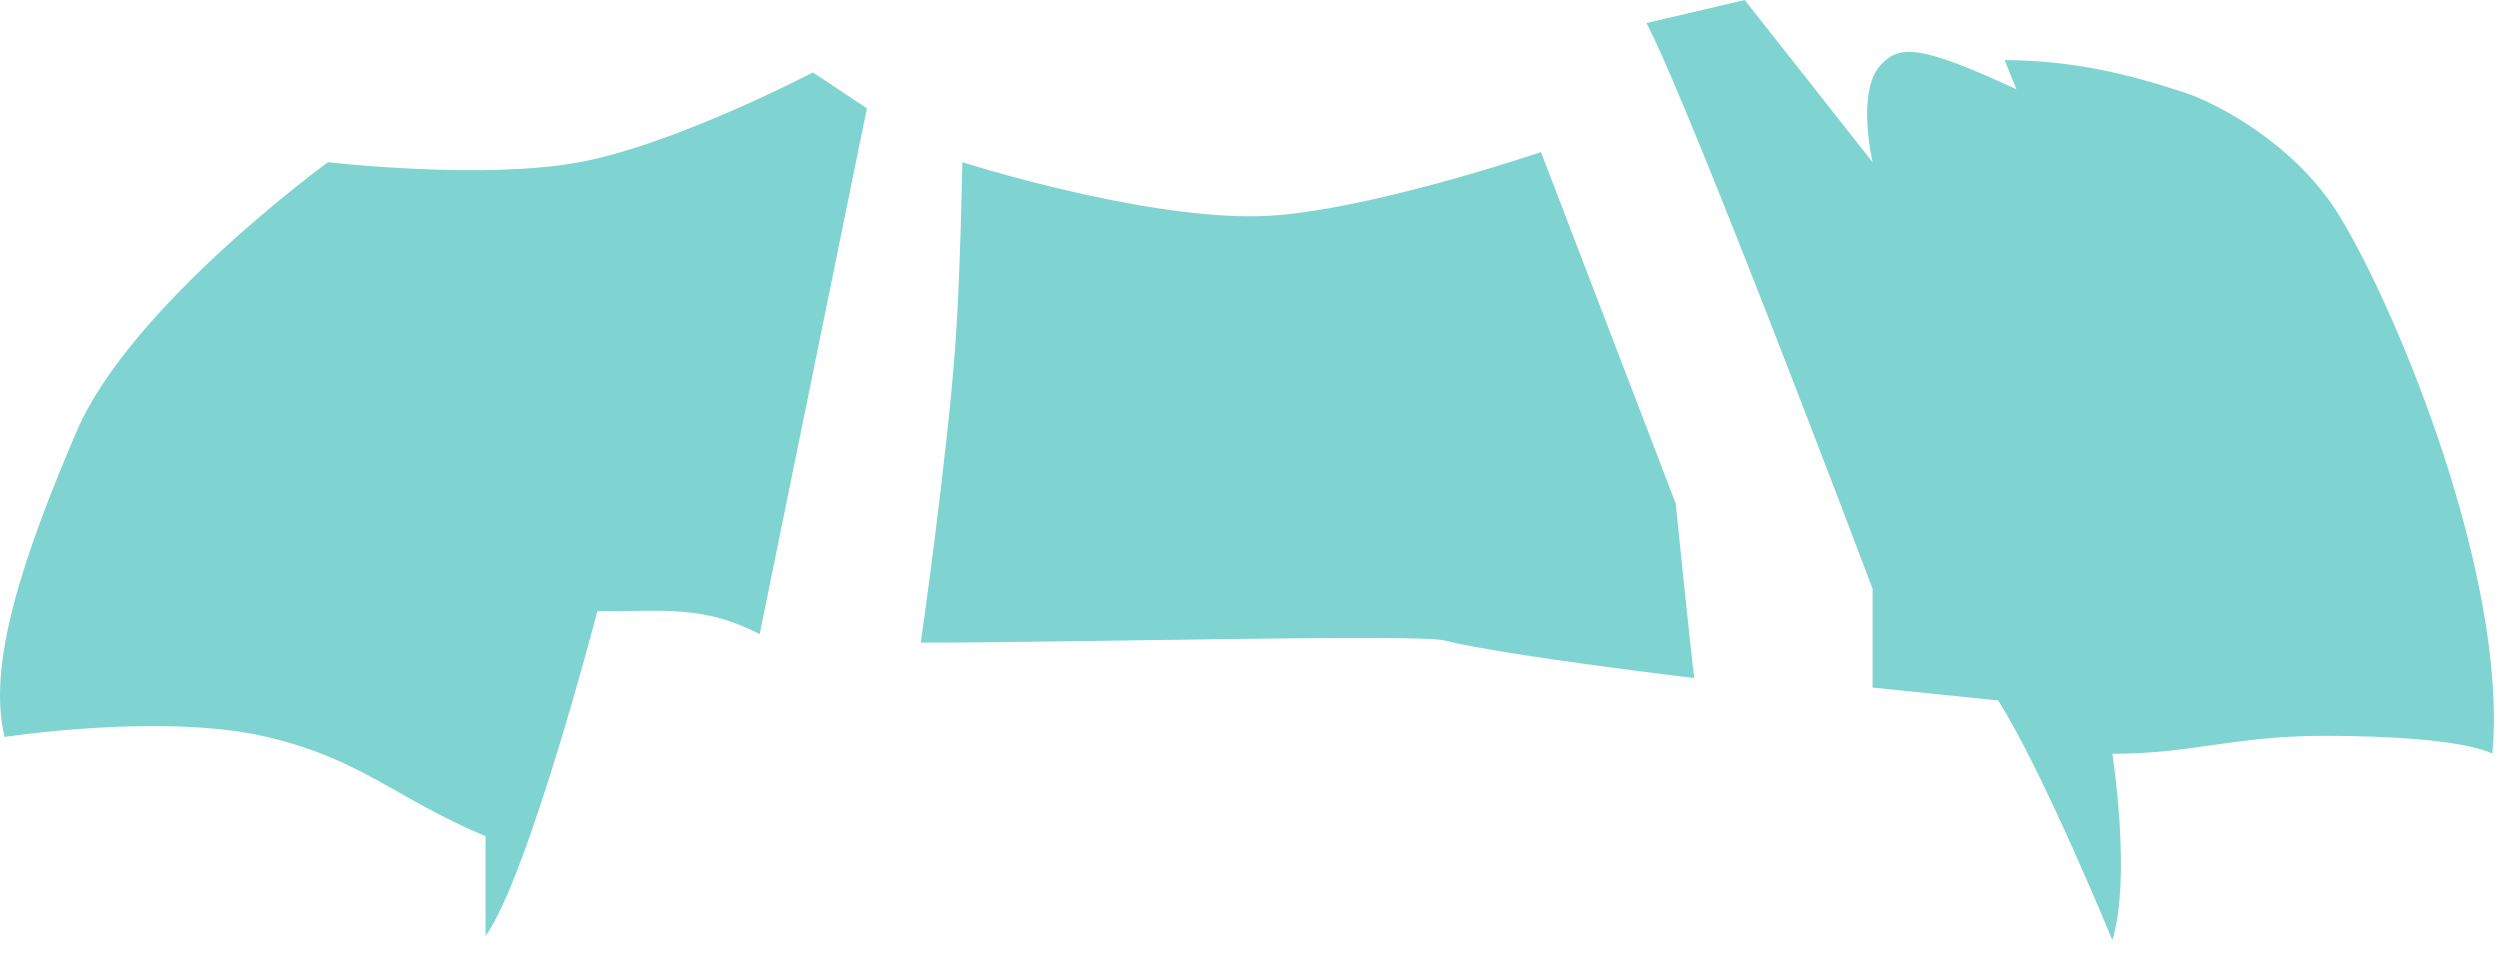
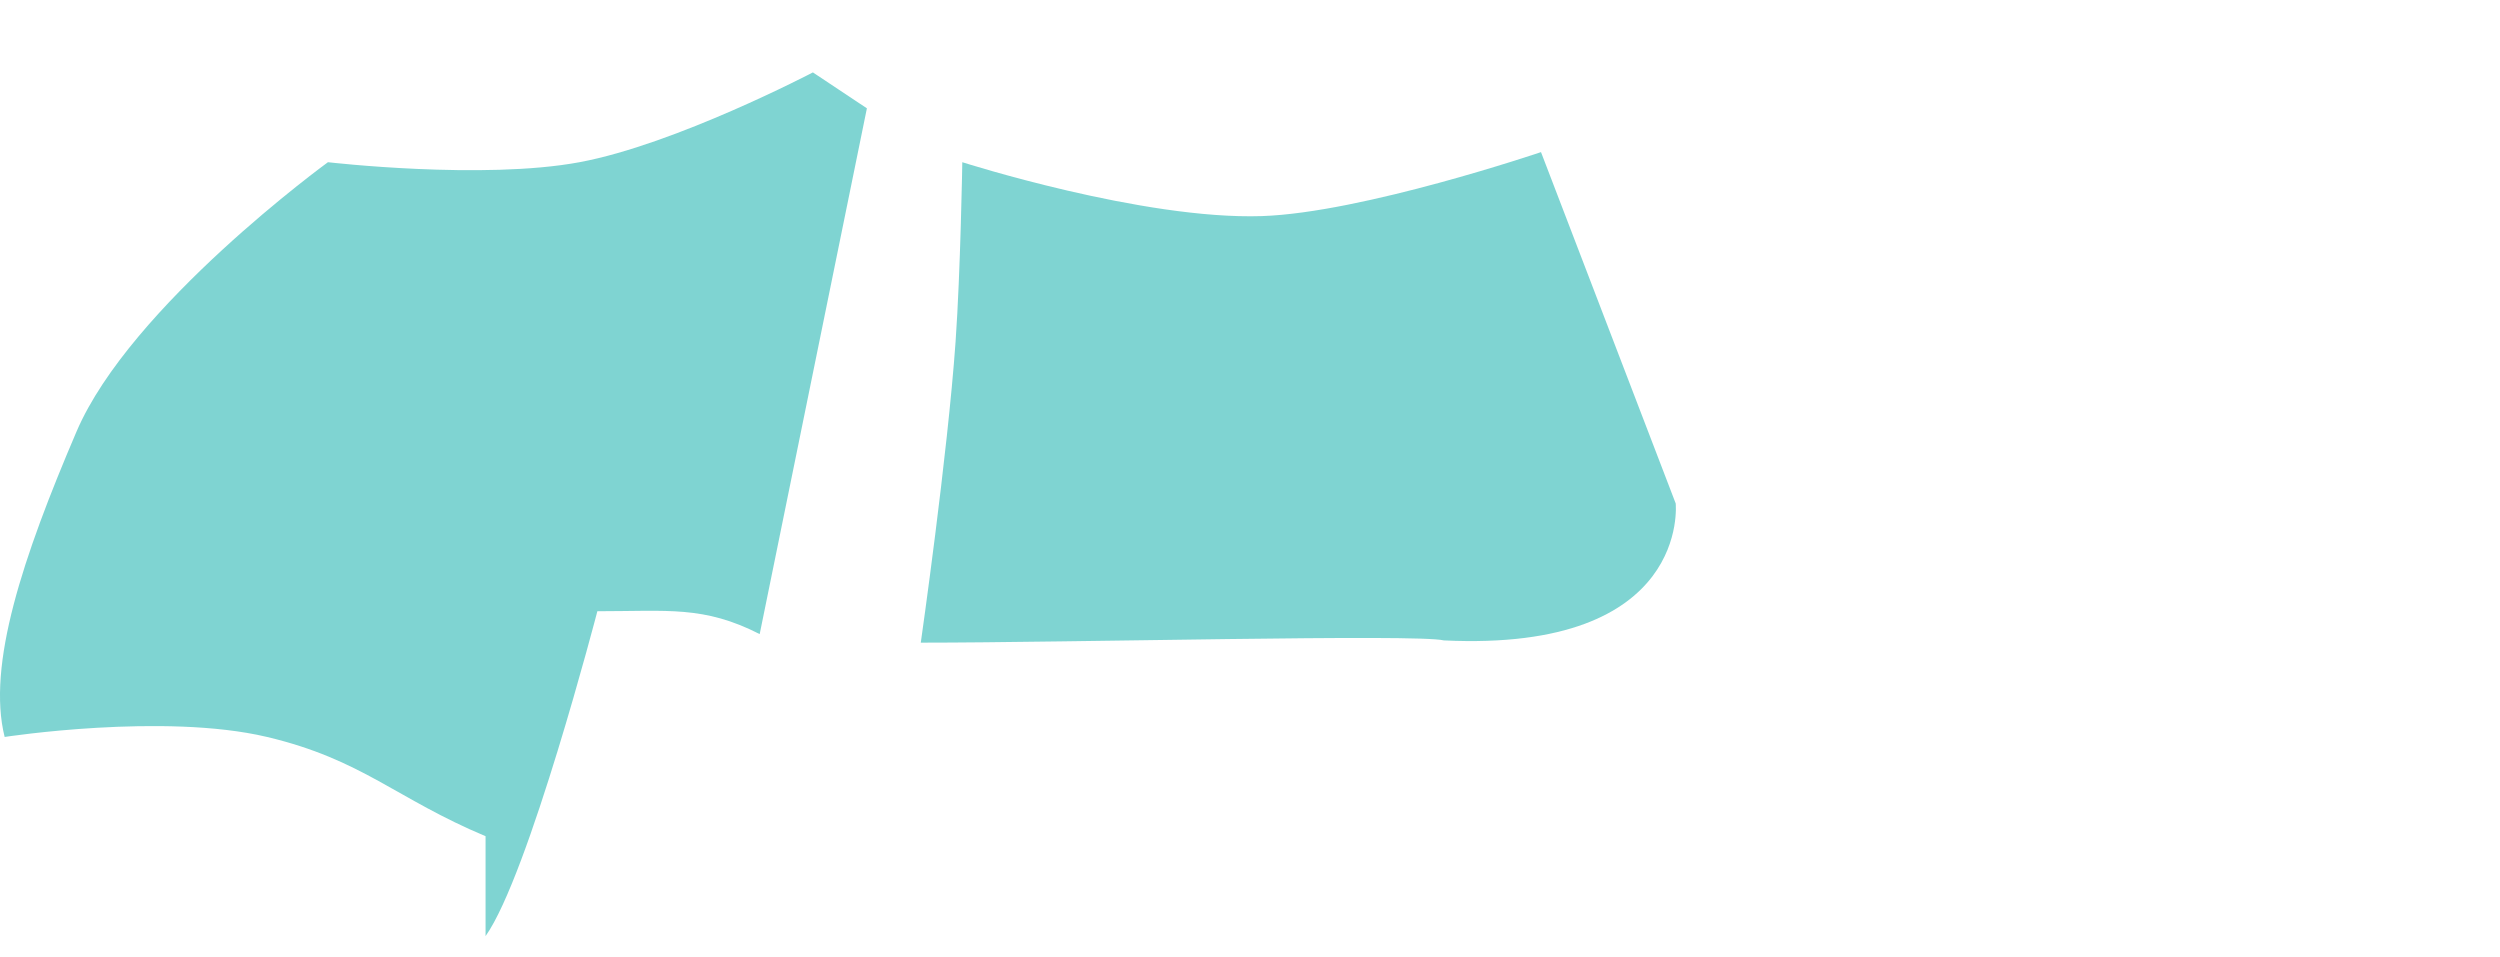
<svg xmlns="http://www.w3.org/2000/svg" fill="none" height="100%" overflow="visible" preserveAspectRatio="none" style="display: block;" viewBox="0 0 128 49" width="100%">
  <g id="Vector 79" opacity="0.5">
    <path d="M3.917 22.099C1.164 28.536 -0.68 34.054 0.238 37.732C0.238 37.732 8.384 36.479 13.672 37.732C18.556 38.889 20.277 40.892 24.861 42.814V47.928C27.065 44.827 30.585 31.295 30.585 31.295C34.206 31.295 36.024 31.004 38.896 32.465L44.385 5.546L41.62 3.707C41.62 3.707 34.589 7.39 29.671 8.305C24.729 9.225 16.791 8.305 16.791 8.305C16.791 8.305 6.67 15.662 3.917 22.099Z" fill="#00A9A5" />
-     <path d="M48.925 17.501C48.514 23.333 47.144 32.904 47.144 32.904C54.807 32.904 72.536 32.451 73.927 32.789C77.232 33.594 86.744 34.715 86.744 34.715C86.572 33.393 85.796 25.777 85.796 25.777L78.899 7.788C78.899 7.788 69.749 10.893 64.61 11.064C58.527 11.266 49.27 8.305 49.27 8.305C49.27 8.305 49.178 13.919 48.925 17.501Z" fill="#00A9A5" />
-     <path d="M95.877 30.146V35.203L102.305 35.864C104.604 39.485 108.153 48.135 108.153 48.135C109.14 44.903 108.153 38.594 108.153 38.594C112.263 38.594 114.375 37.675 118.987 37.675C126.229 37.675 127.609 38.594 127.609 38.594C128.413 29.743 122.838 16.064 119.786 11.064C117.502 7.322 113.416 5.252 111.861 4.742C109.109 3.84 106.254 3.093 102.636 3.075L103.239 4.569C98.325 2.299 97.254 2.272 96.285 3.334C95.026 4.713 95.877 8.305 95.877 8.305L89.33 0L84.301 1.179C86.658 5.719 95.877 30.146 95.877 30.146Z" fill="#00A9A5" />
+     <path d="M48.925 17.501C48.514 23.333 47.144 32.904 47.144 32.904C54.807 32.904 72.536 32.451 73.927 32.789C86.572 33.393 85.796 25.777 85.796 25.777L78.899 7.788C78.899 7.788 69.749 10.893 64.61 11.064C58.527 11.266 49.27 8.305 49.27 8.305C49.27 8.305 49.178 13.919 48.925 17.501Z" fill="#00A9A5" />
  </g>
</svg>